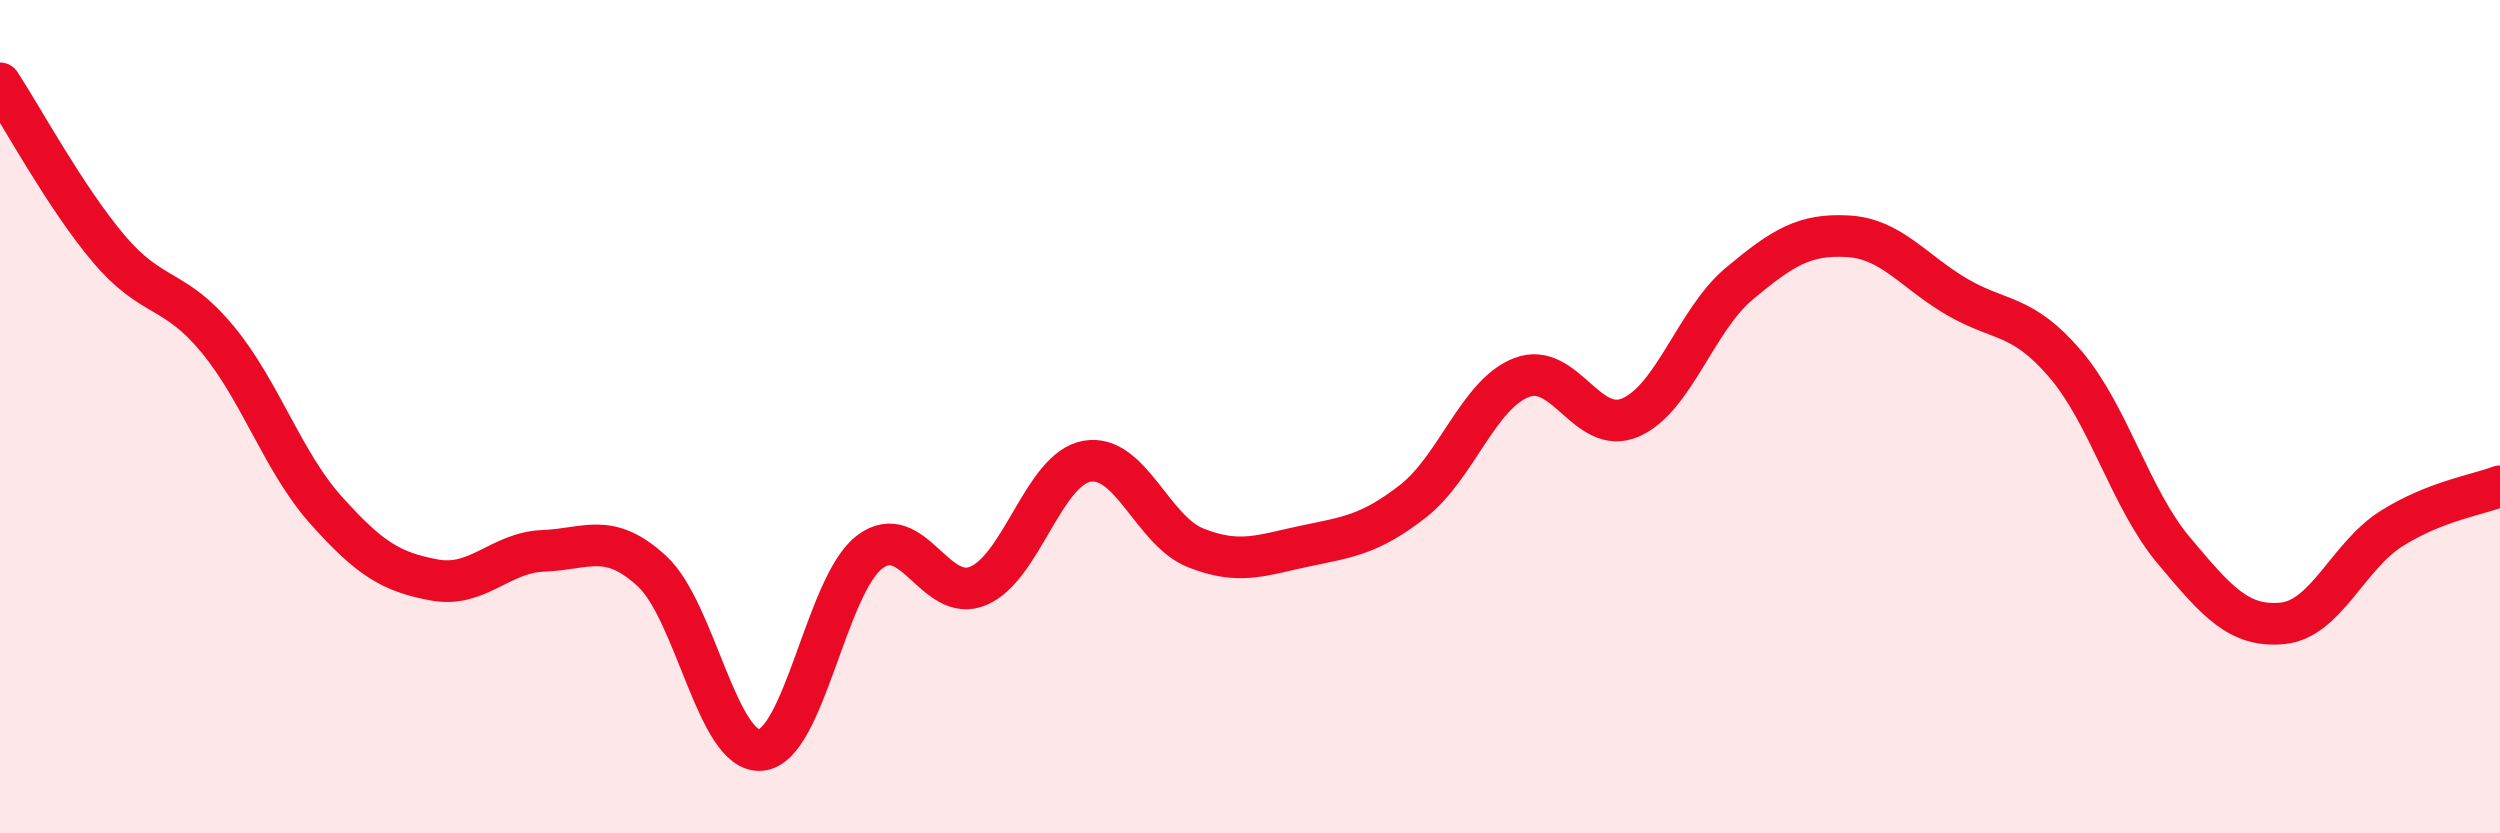
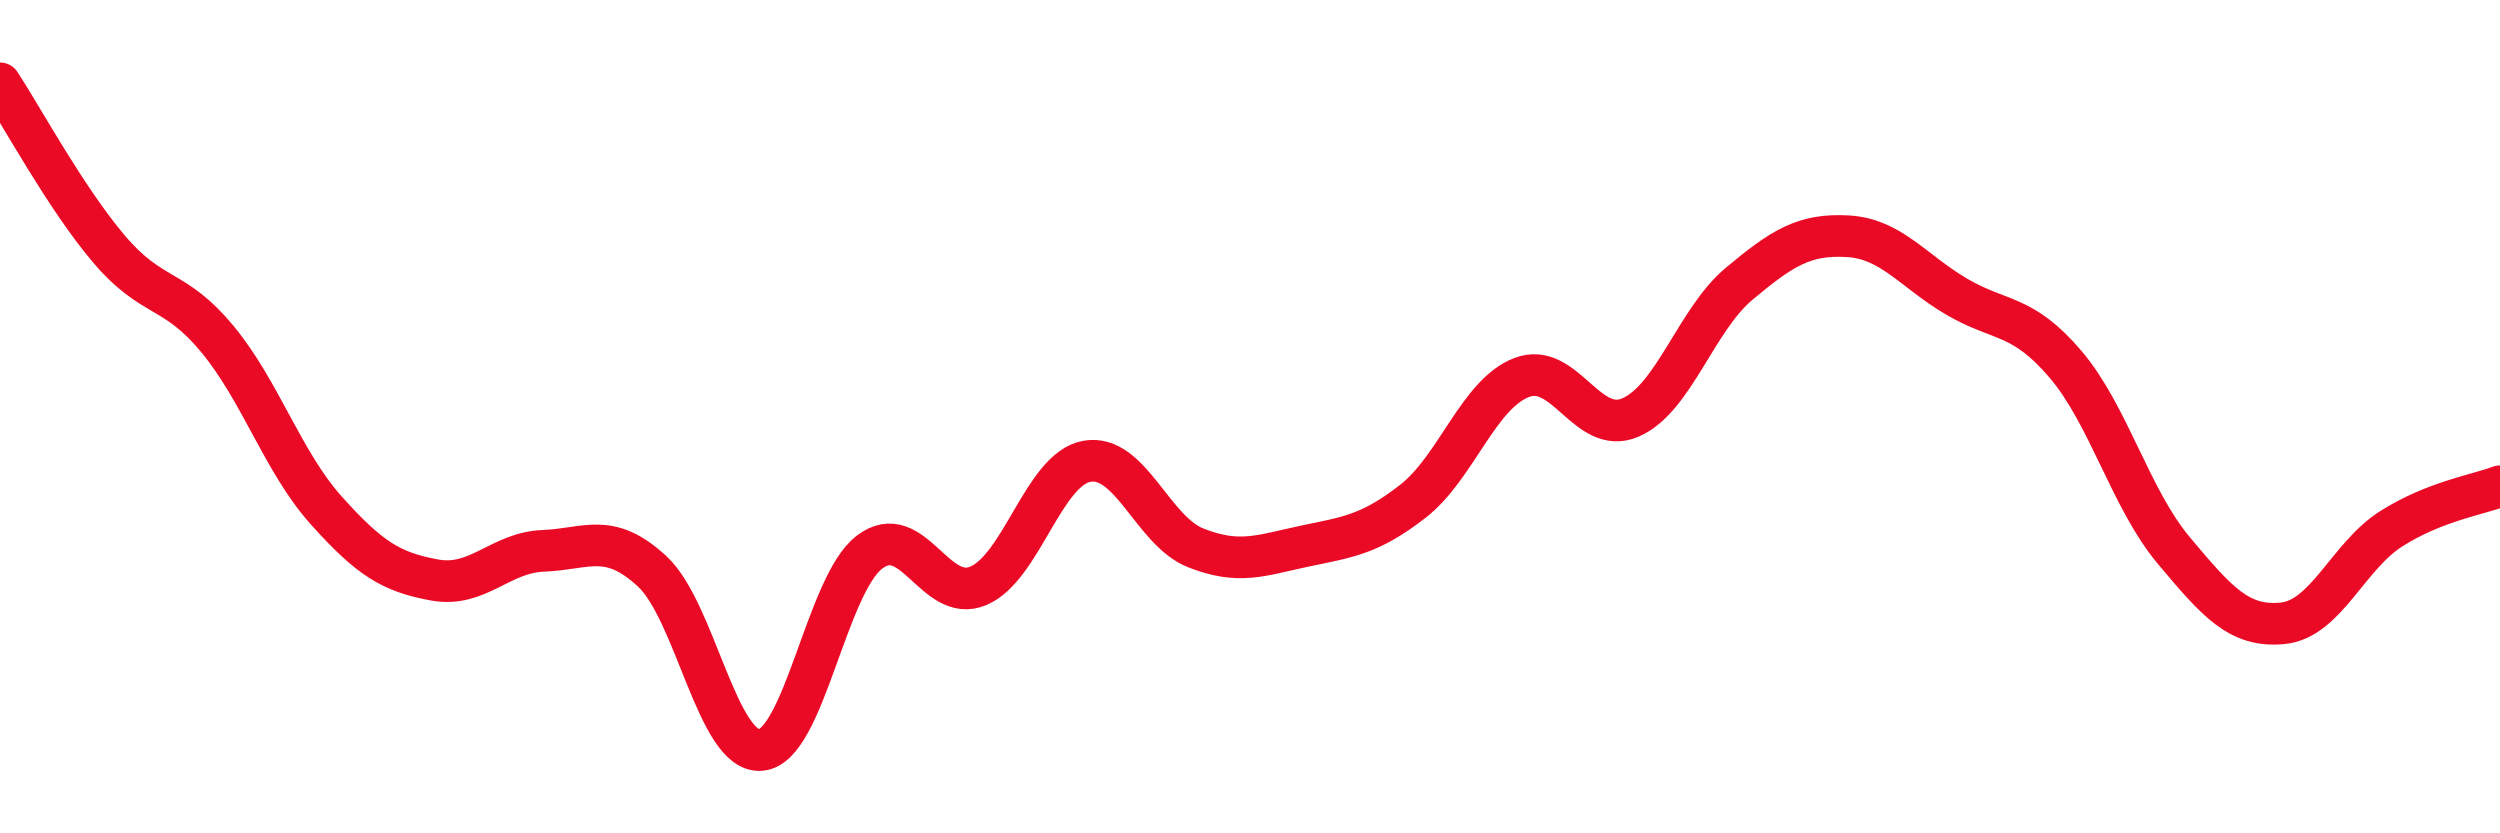
<svg xmlns="http://www.w3.org/2000/svg" width="60" height="20" viewBox="0 0 60 20">
-   <path d="M 0,2 C 0.52,2.79 1.57,4.74 2.61,5.97 C 3.65,7.2 4.18,6.88 5.22,8.14 C 6.26,9.4 6.79,11.09 7.83,12.25 C 8.87,13.41 9.39,13.73 10.43,13.92 C 11.47,14.11 12,13.26 13.04,13.22 C 14.08,13.18 14.61,12.75 15.65,13.71 C 16.69,14.67 17.22,18.09 18.26,18 C 19.3,17.91 19.83,14.04 20.87,13.25 C 21.91,12.46 22.44,14.5 23.48,14.06 C 24.52,13.62 25.05,11.25 26.09,11.07 C 27.13,10.89 27.66,12.74 28.7,13.15 C 29.74,13.56 30.26,13.33 31.3,13.11 C 32.34,12.89 32.87,12.84 33.91,12.03 C 34.95,11.22 35.48,9.46 36.52,9.06 C 37.56,8.66 38.09,10.47 39.13,10.02 C 40.17,9.57 40.7,7.68 41.74,6.81 C 42.78,5.94 43.31,5.61 44.35,5.67 C 45.39,5.73 45.92,6.51 46.96,7.12 C 48,7.73 48.53,7.52 49.57,8.74 C 50.61,9.96 51.13,11.97 52.17,13.21 C 53.21,14.45 53.74,15.06 54.78,14.96 C 55.82,14.86 56.35,13.35 57.39,12.69 C 58.43,12.03 59.48,11.87 60,11.67L60 20L0 20Z" fill="#EB0A25" opacity="0.1" stroke-linecap="round" stroke-linejoin="round" />
  <path d="M 0,2 C 0.52,2.79 1.57,4.74 2.61,5.97 C 3.65,7.2 4.18,6.88 5.22,8.14 C 6.26,9.4 6.79,11.09 7.83,12.25 C 8.87,13.41 9.39,13.73 10.43,13.92 C 11.47,14.11 12,13.26 13.04,13.22 C 14.08,13.18 14.61,12.75 15.65,13.71 C 16.69,14.67 17.22,18.09 18.26,18 C 19.3,17.91 19.83,14.04 20.87,13.25 C 21.91,12.46 22.44,14.5 23.48,14.06 C 24.52,13.62 25.05,11.25 26.09,11.07 C 27.13,10.89 27.66,12.74 28.7,13.15 C 29.74,13.56 30.26,13.33 31.3,13.11 C 32.34,12.89 32.87,12.84 33.91,12.03 C 34.95,11.22 35.48,9.46 36.52,9.06 C 37.56,8.66 38.09,10.47 39.13,10.02 C 40.17,9.57 40.7,7.68 41.74,6.81 C 42.78,5.94 43.31,5.61 44.35,5.67 C 45.39,5.73 45.92,6.51 46.96,7.12 C 48,7.73 48.53,7.52 49.57,8.74 C 50.61,9.96 51.13,11.97 52.17,13.21 C 53.21,14.45 53.74,15.06 54.78,14.96 C 55.82,14.86 56.35,13.35 57.39,12.69 C 58.43,12.03 59.48,11.87 60,11.67" stroke="#EB0A25" stroke-width="1" fill="none" stroke-linecap="round" stroke-linejoin="round" />
</svg>